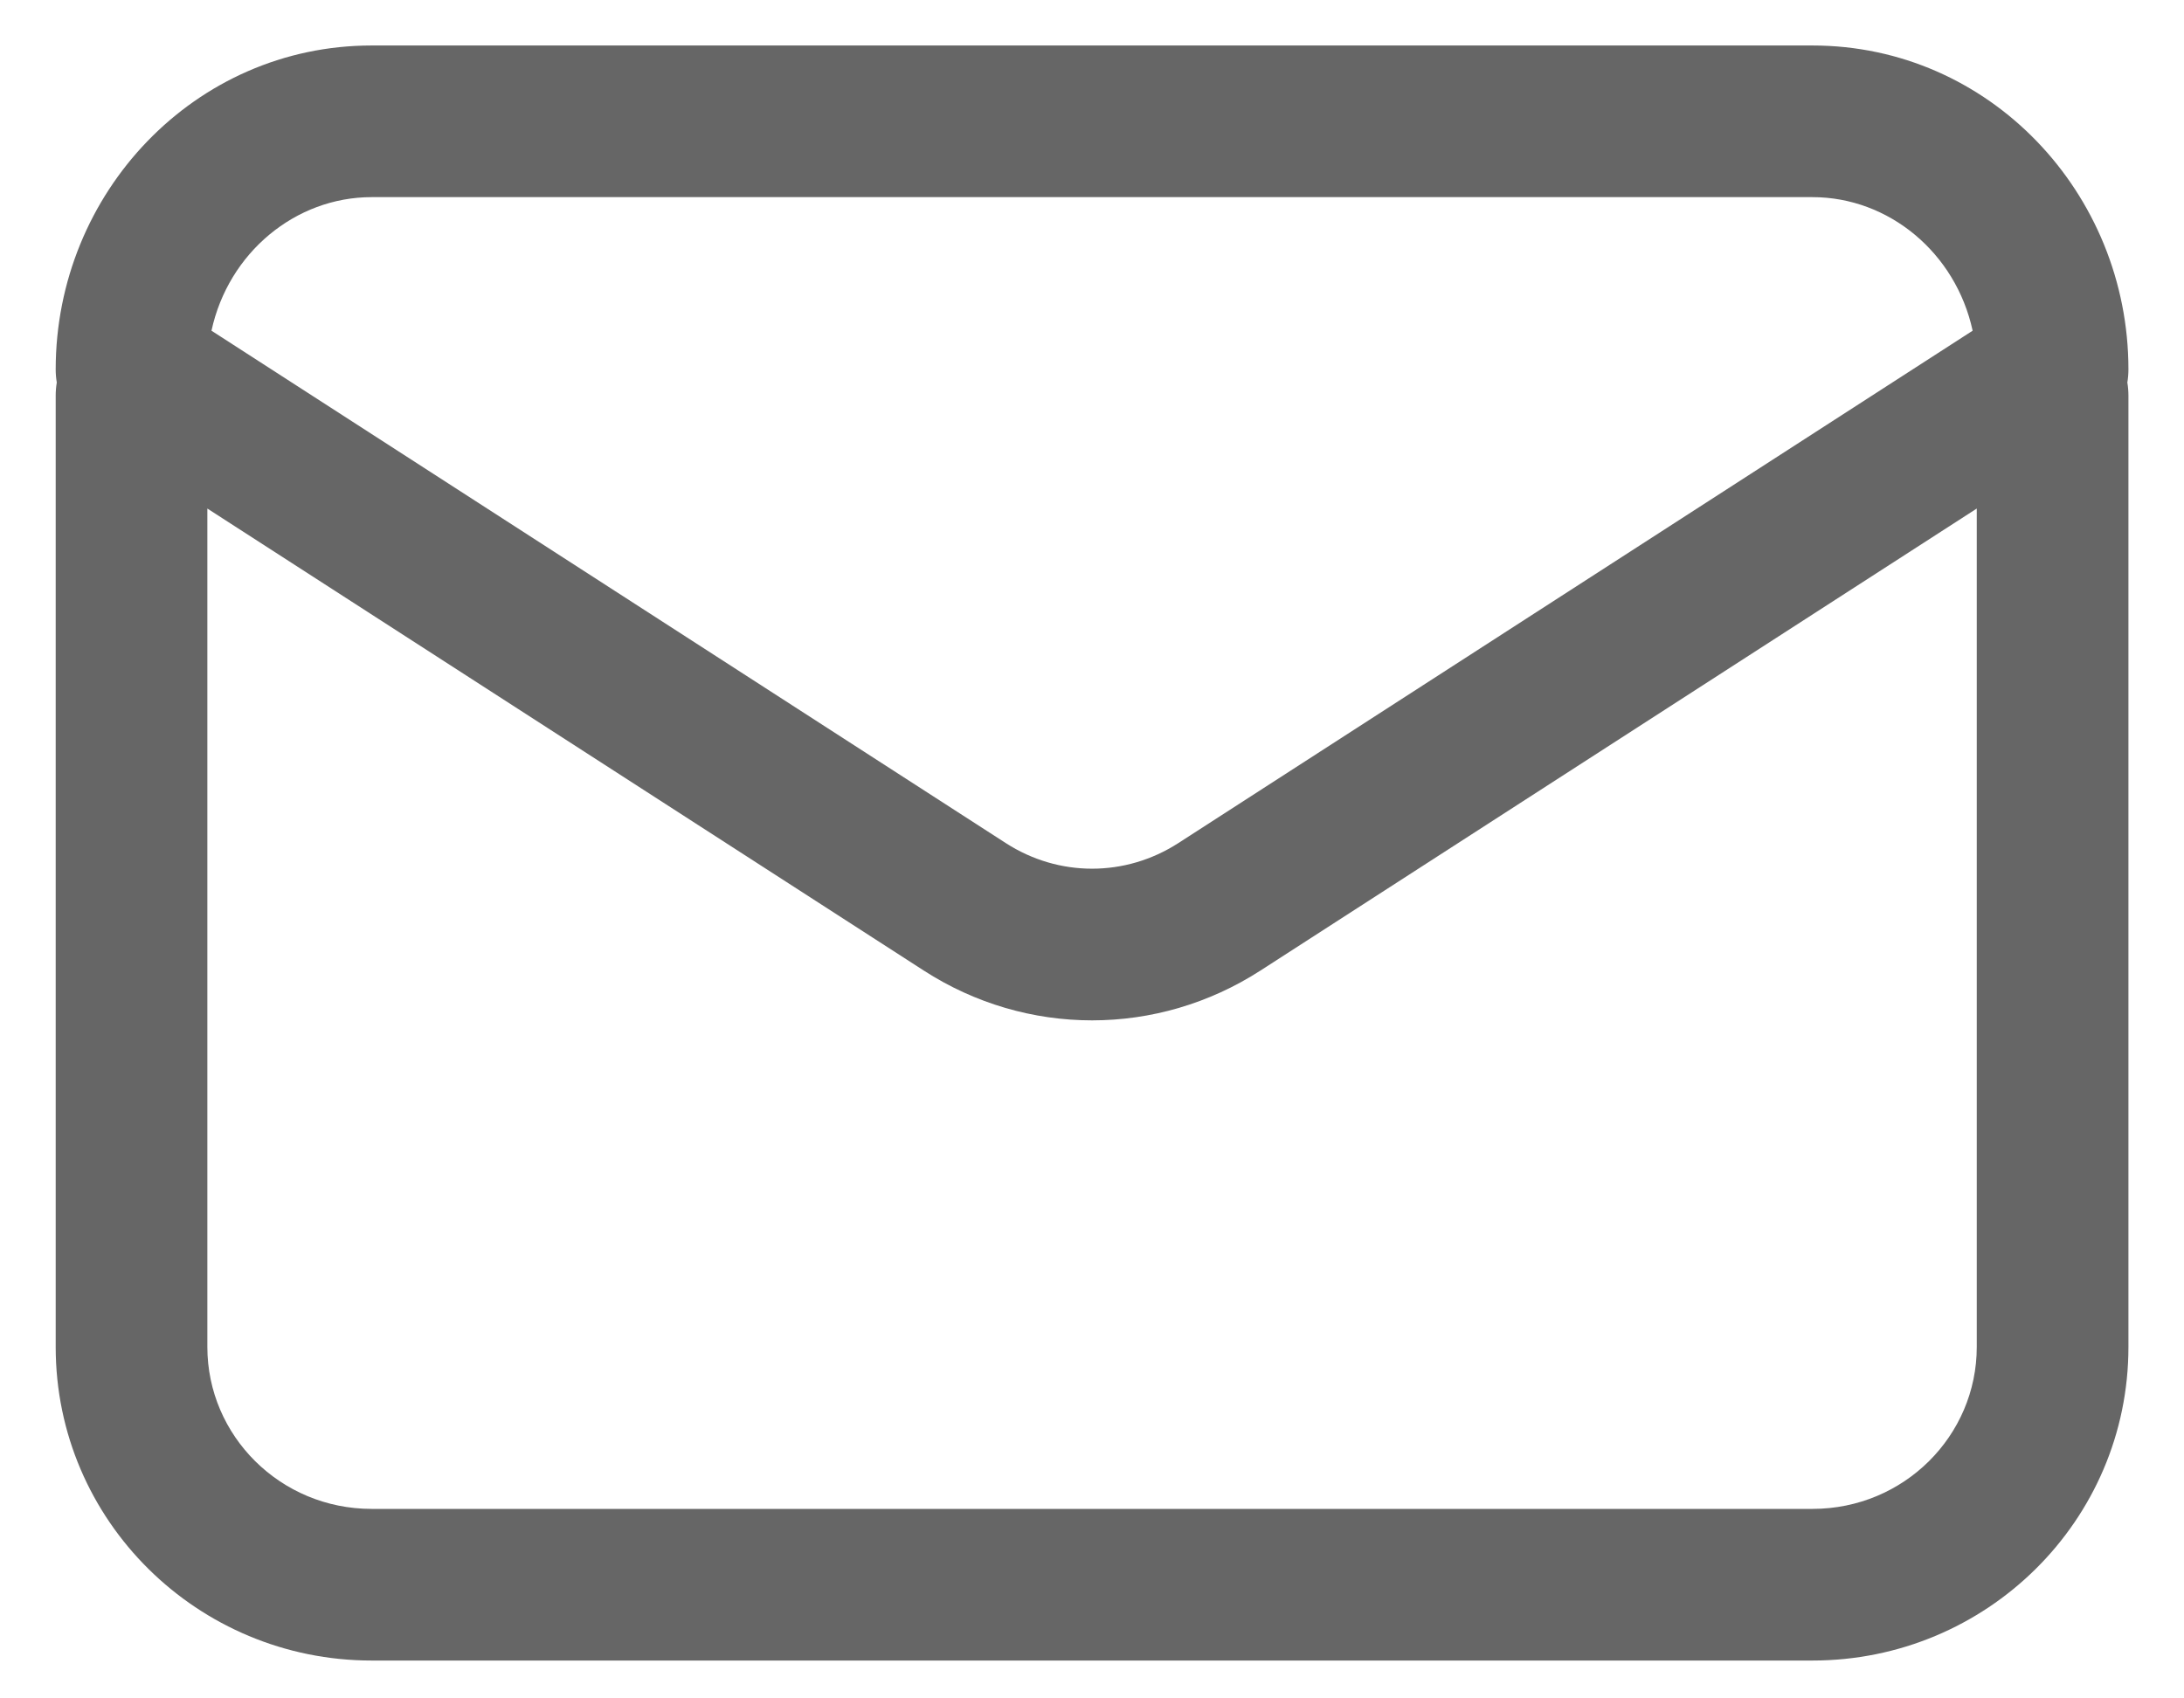
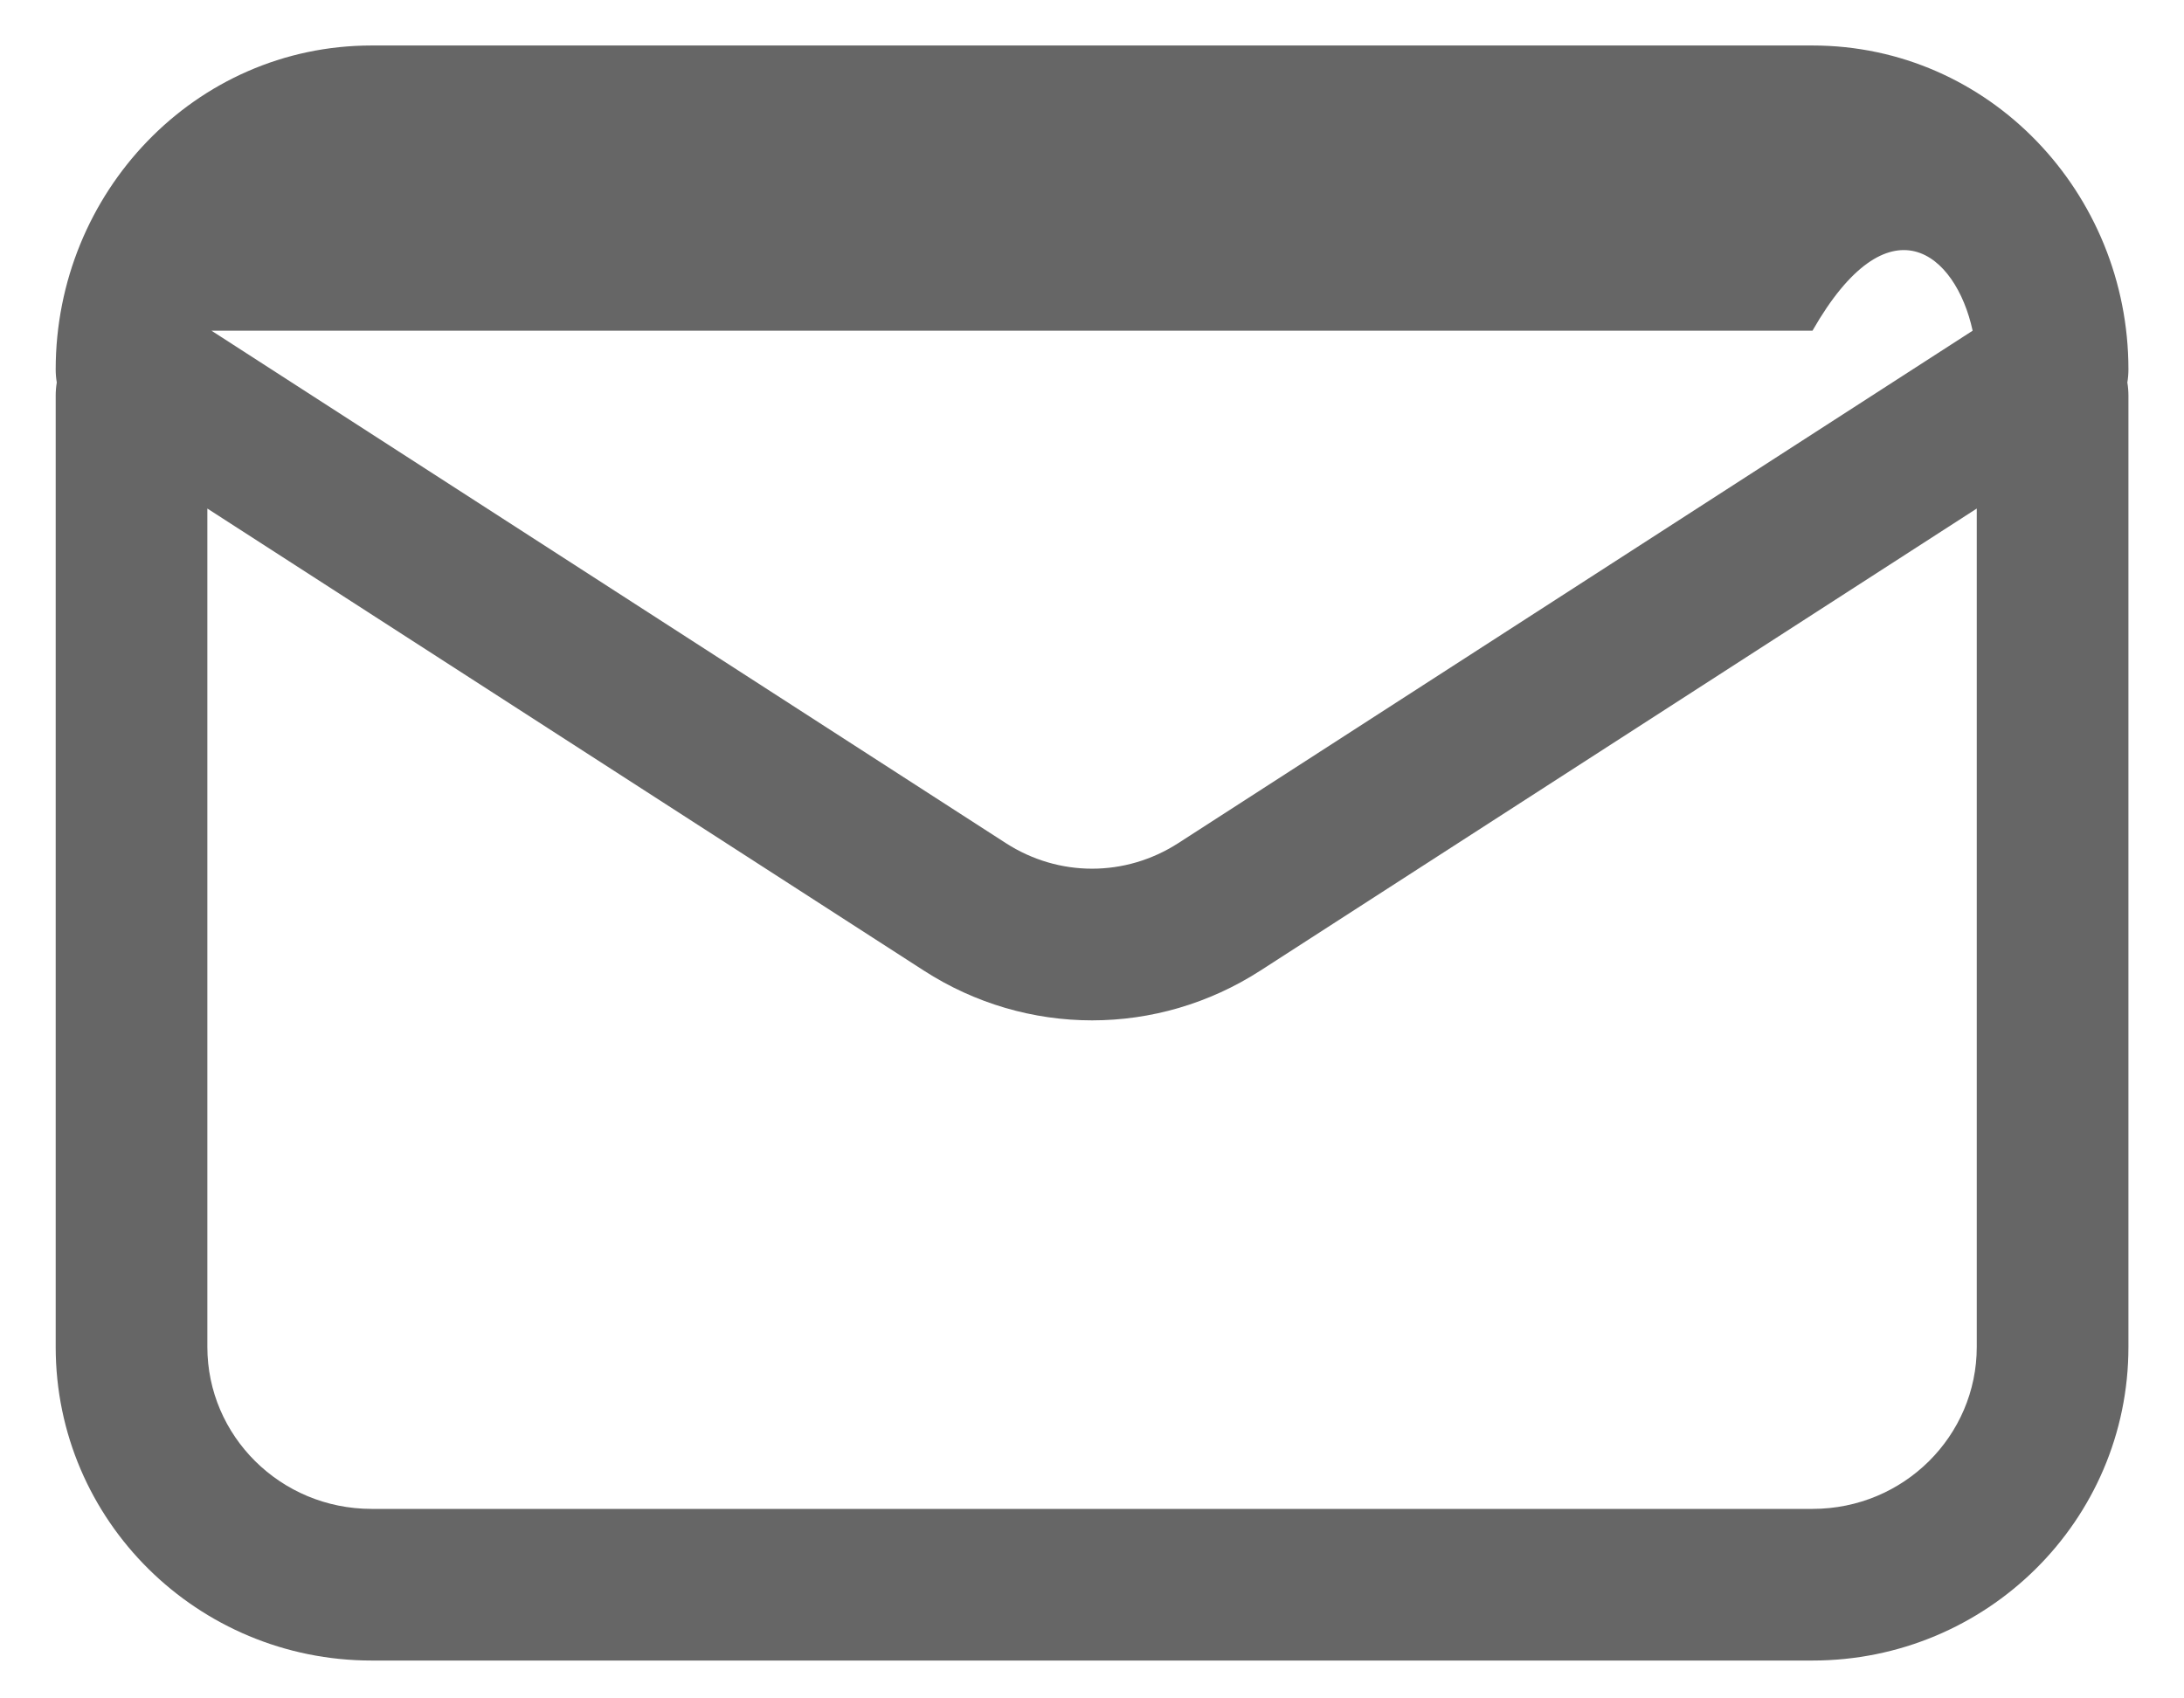
<svg xmlns="http://www.w3.org/2000/svg" fill="none" viewBox="0 0 18 14" height="14" width="18">
-   <path fill="#666666" d="M3.063 0.375C1.606 0.375 0.459 1.59 0.459 3.045C0.459 3.081 0.462 3.118 0.468 3.153C0.462 3.188 0.459 3.225 0.459 3.262V11.103C0.459 12.537 1.631 13.688 3.063 13.688H14.938C16.371 13.688 17.542 12.537 17.542 11.103V3.262C17.542 3.225 17.539 3.188 17.533 3.153C17.539 3.118 17.542 3.081 17.542 3.045C17.542 1.59 16.395 0.375 14.938 0.375H3.063ZM16.292 4.192L10.389 8C9.54 8.548 8.461 8.548 7.613 8L1.709 4.192V11.103C1.709 11.835 2.31 12.438 3.063 12.438H14.938C15.692 12.438 16.292 11.835 16.292 11.103V4.192ZM8.29 6.95L1.743 2.726C1.882 2.084 2.434 1.625 3.063 1.625H14.938C15.567 1.625 16.119 2.084 16.258 2.726L9.711 6.95C9.275 7.231 8.726 7.231 8.29 6.95Z" clip-rule="evenodd" fill-rule="evenodd" />
+   <path fill="#666666" d="M3.063 0.375C1.606 0.375 0.459 1.59 0.459 3.045C0.459 3.081 0.462 3.118 0.468 3.153C0.462 3.188 0.459 3.225 0.459 3.262V11.103C0.459 12.537 1.631 13.688 3.063 13.688H14.938C16.371 13.688 17.542 12.537 17.542 11.103V3.262C17.542 3.225 17.539 3.188 17.533 3.153C17.539 3.118 17.542 3.081 17.542 3.045C17.542 1.59 16.395 0.375 14.938 0.375H3.063ZM16.292 4.192L10.389 8C9.54 8.548 8.461 8.548 7.613 8L1.709 4.192V11.103C1.709 11.835 2.31 12.438 3.063 12.438H14.938C15.692 12.438 16.292 11.835 16.292 11.103V4.192ZM8.29 6.95L1.743 2.726H14.938C15.567 1.625 16.119 2.084 16.258 2.726L9.711 6.95C9.275 7.231 8.726 7.231 8.29 6.95Z" clip-rule="evenodd" fill-rule="evenodd" />
</svg>